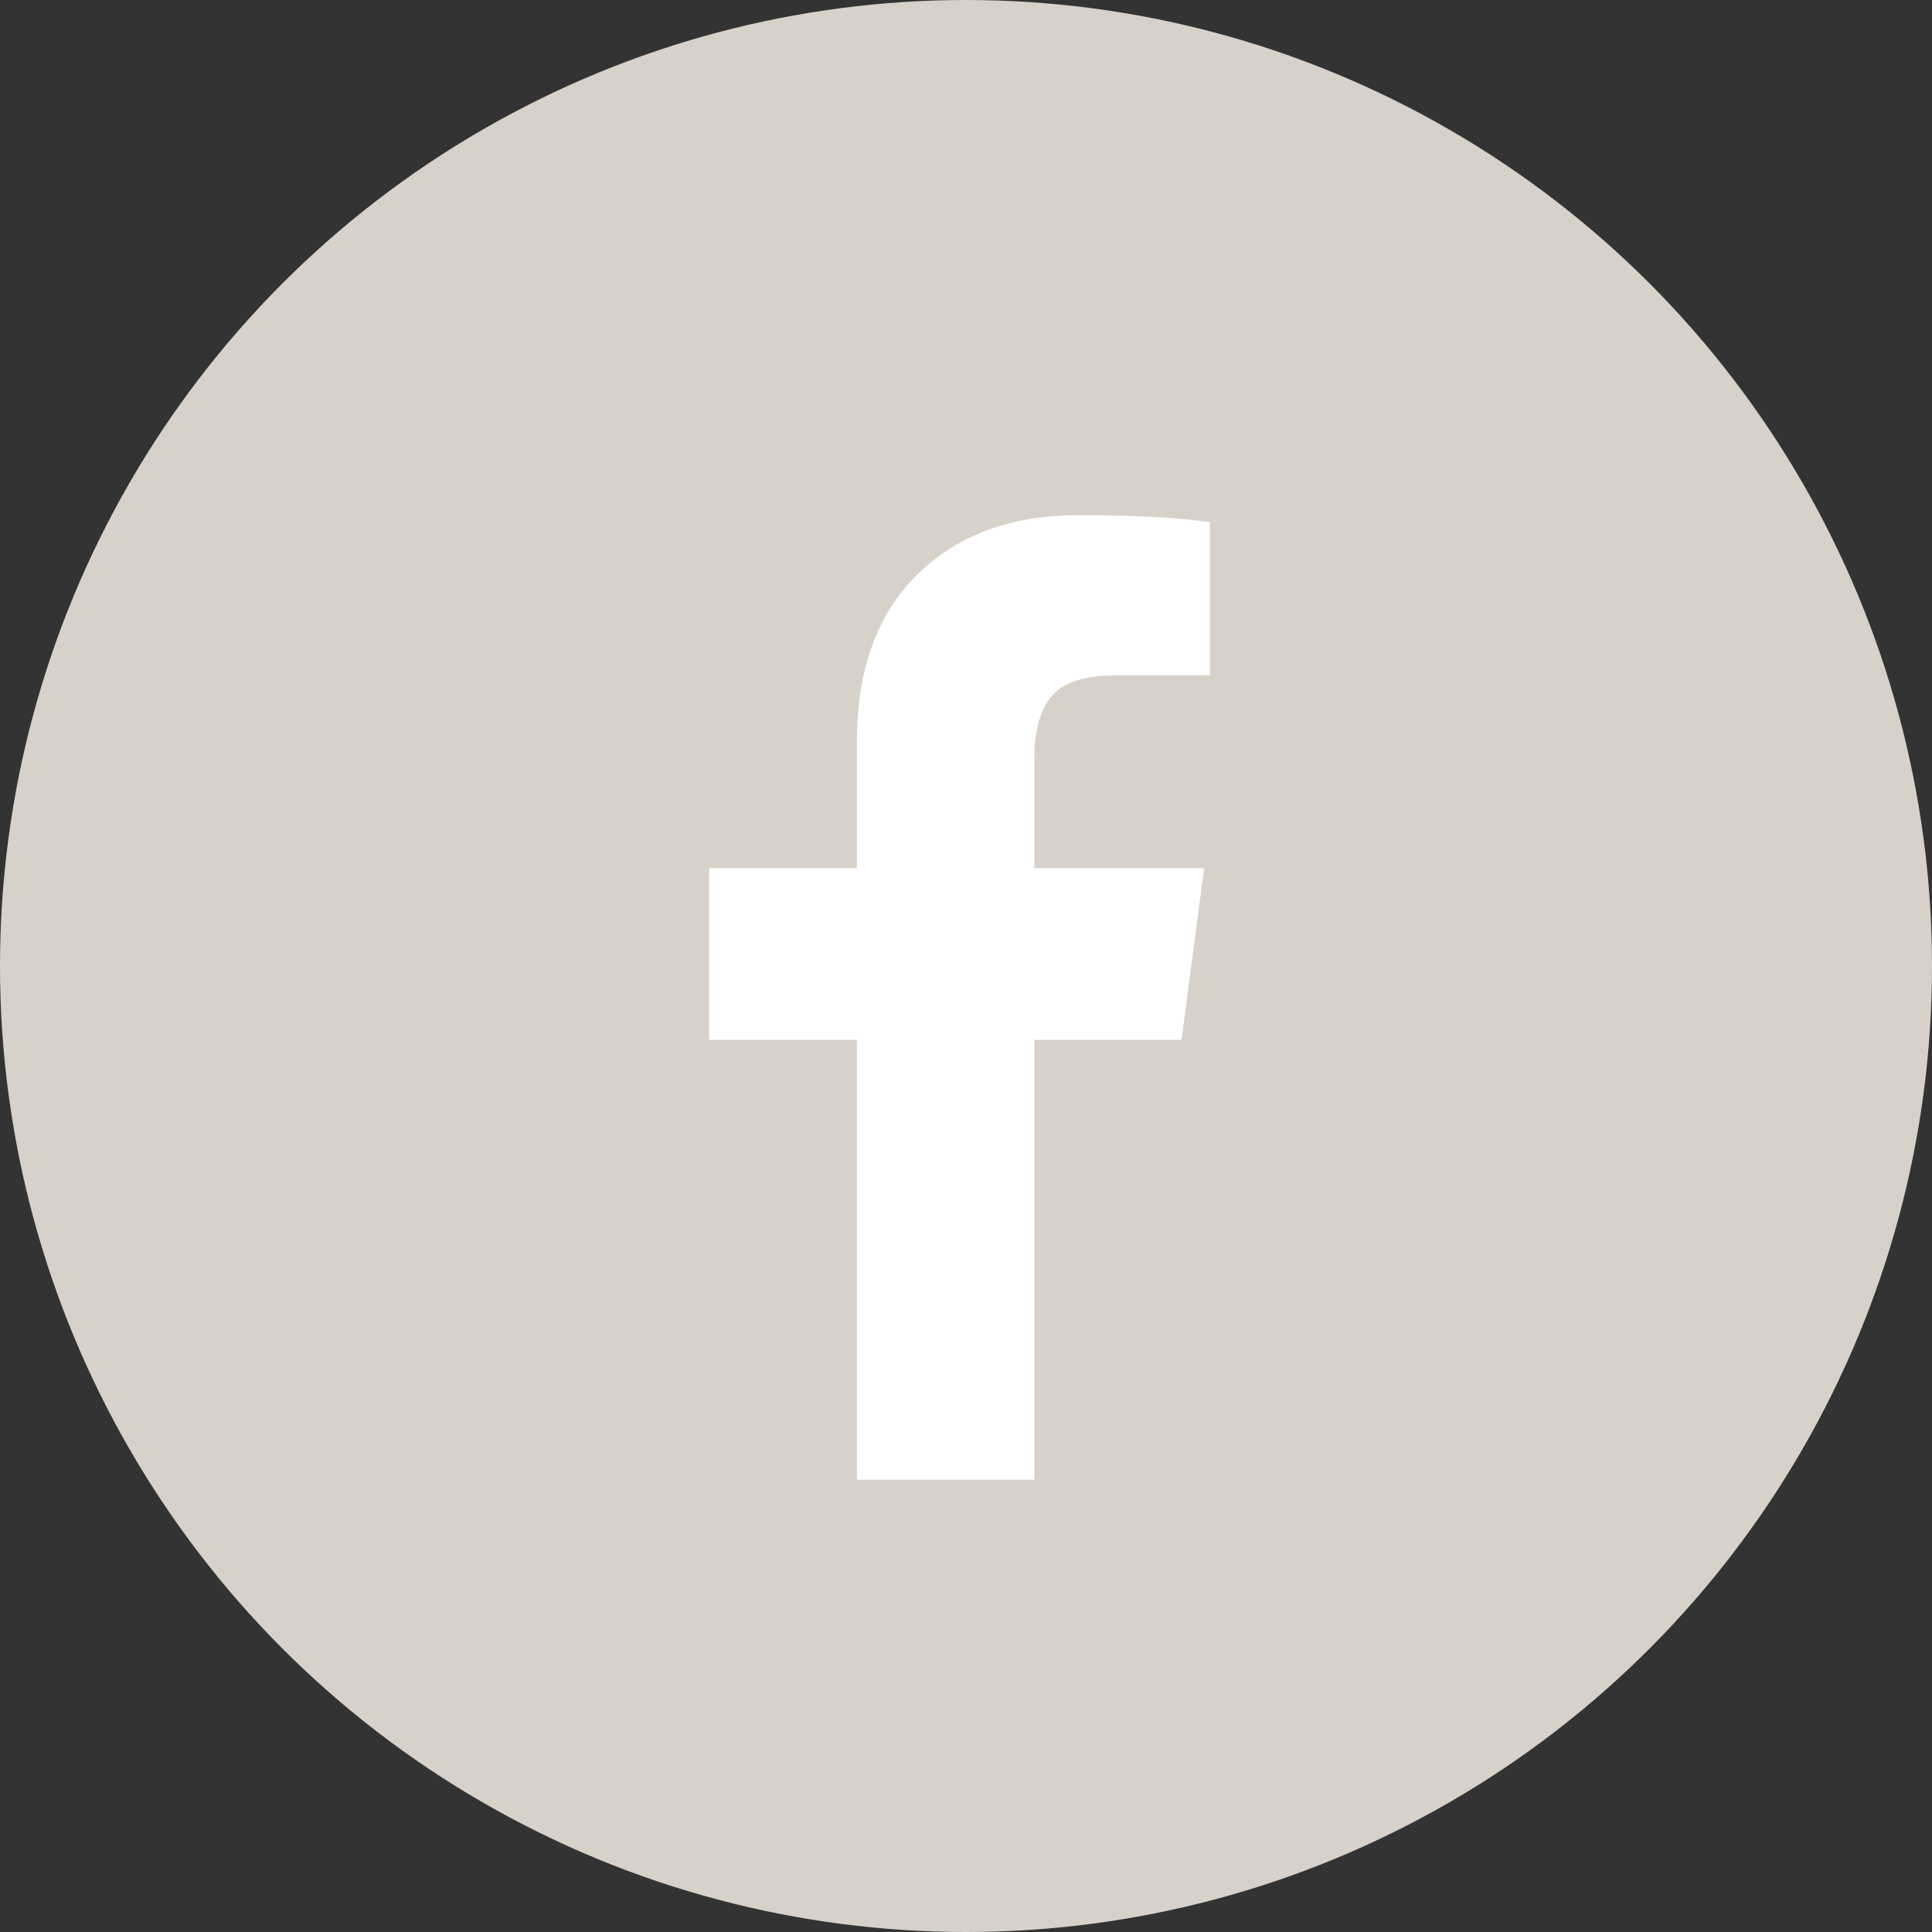
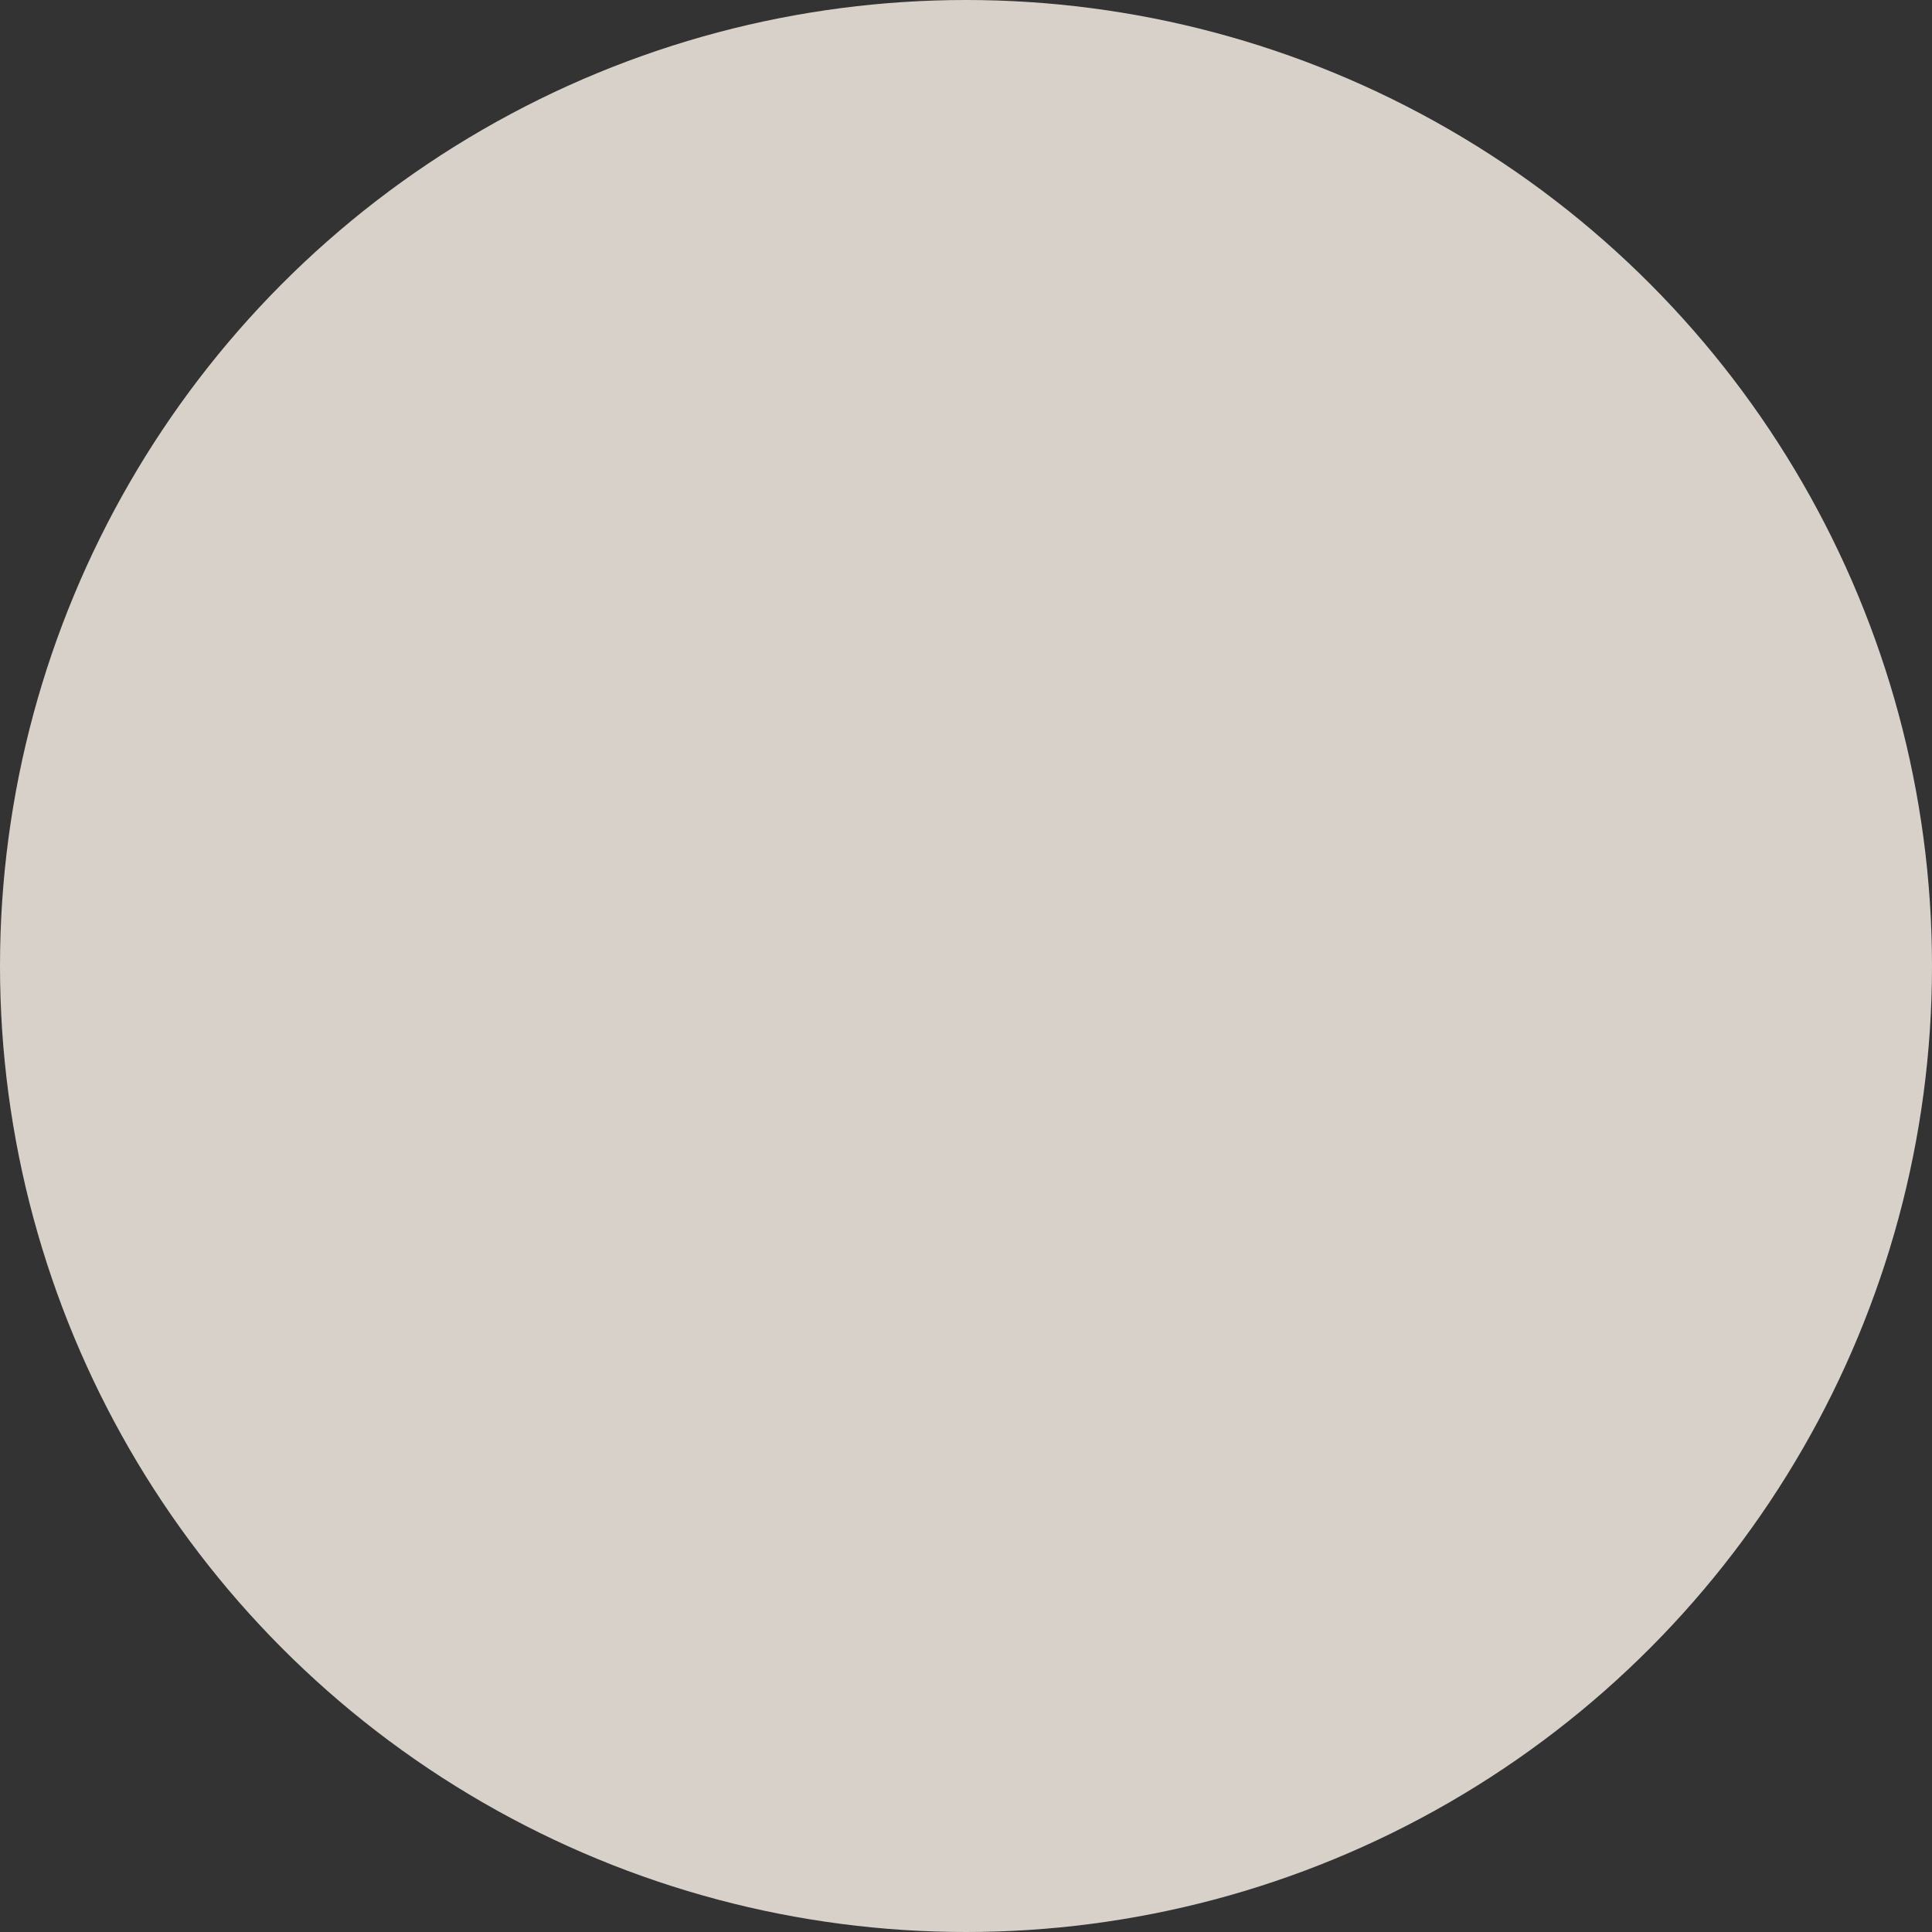
<svg xmlns="http://www.w3.org/2000/svg" width="30px" height="30px" viewBox="0 0 30 30" version="1.1">
  <rect x="0" y="0" width="30" height="30" fill="#333333" stroke="none" />
  <title>编组 16</title>
  <g id="页面-1" stroke="none" stroke-width="1" fill="none" fill-rule="evenodd">
    <g id="blog详情" transform="translate(-1192, -1629)">
      <g id="编组-3" transform="translate(1098, 1629)">
        <g id="编组-9" transform="translate(18, 0)">
          <g id="编组-16" transform="translate(76, 0)">
            <circle id="椭圆形备份" fill="#D8D1C9" cx="15" cy="15" r="15" />
            <g id="编组" transform="translate(11, 8)" fill="#FFFFFF" fill-rule="nonzero">
-               <path d="M7.788,0.108 L7.788,2.484 L6.375,2.484 C5.859,2.484 5.511,2.592 5.331,2.808 C5.151,3.024 5.061,3.348 5.061,3.78 L5.061,5.481 L7.698,5.481 L7.347,8.146 L5.061,8.146 L5.061,14.977 L2.306,14.977 L2.306,8.146 L0.011,8.146 L0.011,5.481 L2.306,5.481 L2.306,3.519 C2.306,2.403 2.618,1.538 3.242,0.923 C3.866,0.308 4.698,-1.00725879e-15 5.736,-1.00725879e-15 C6.618,-1.00725879e-15 7.302,0.036 7.788,0.108 L7.788,0.108 Z" id="路径" />
-             </g>
+               </g>
          </g>
        </g>
      </g>
    </g>
  </g>
</svg>